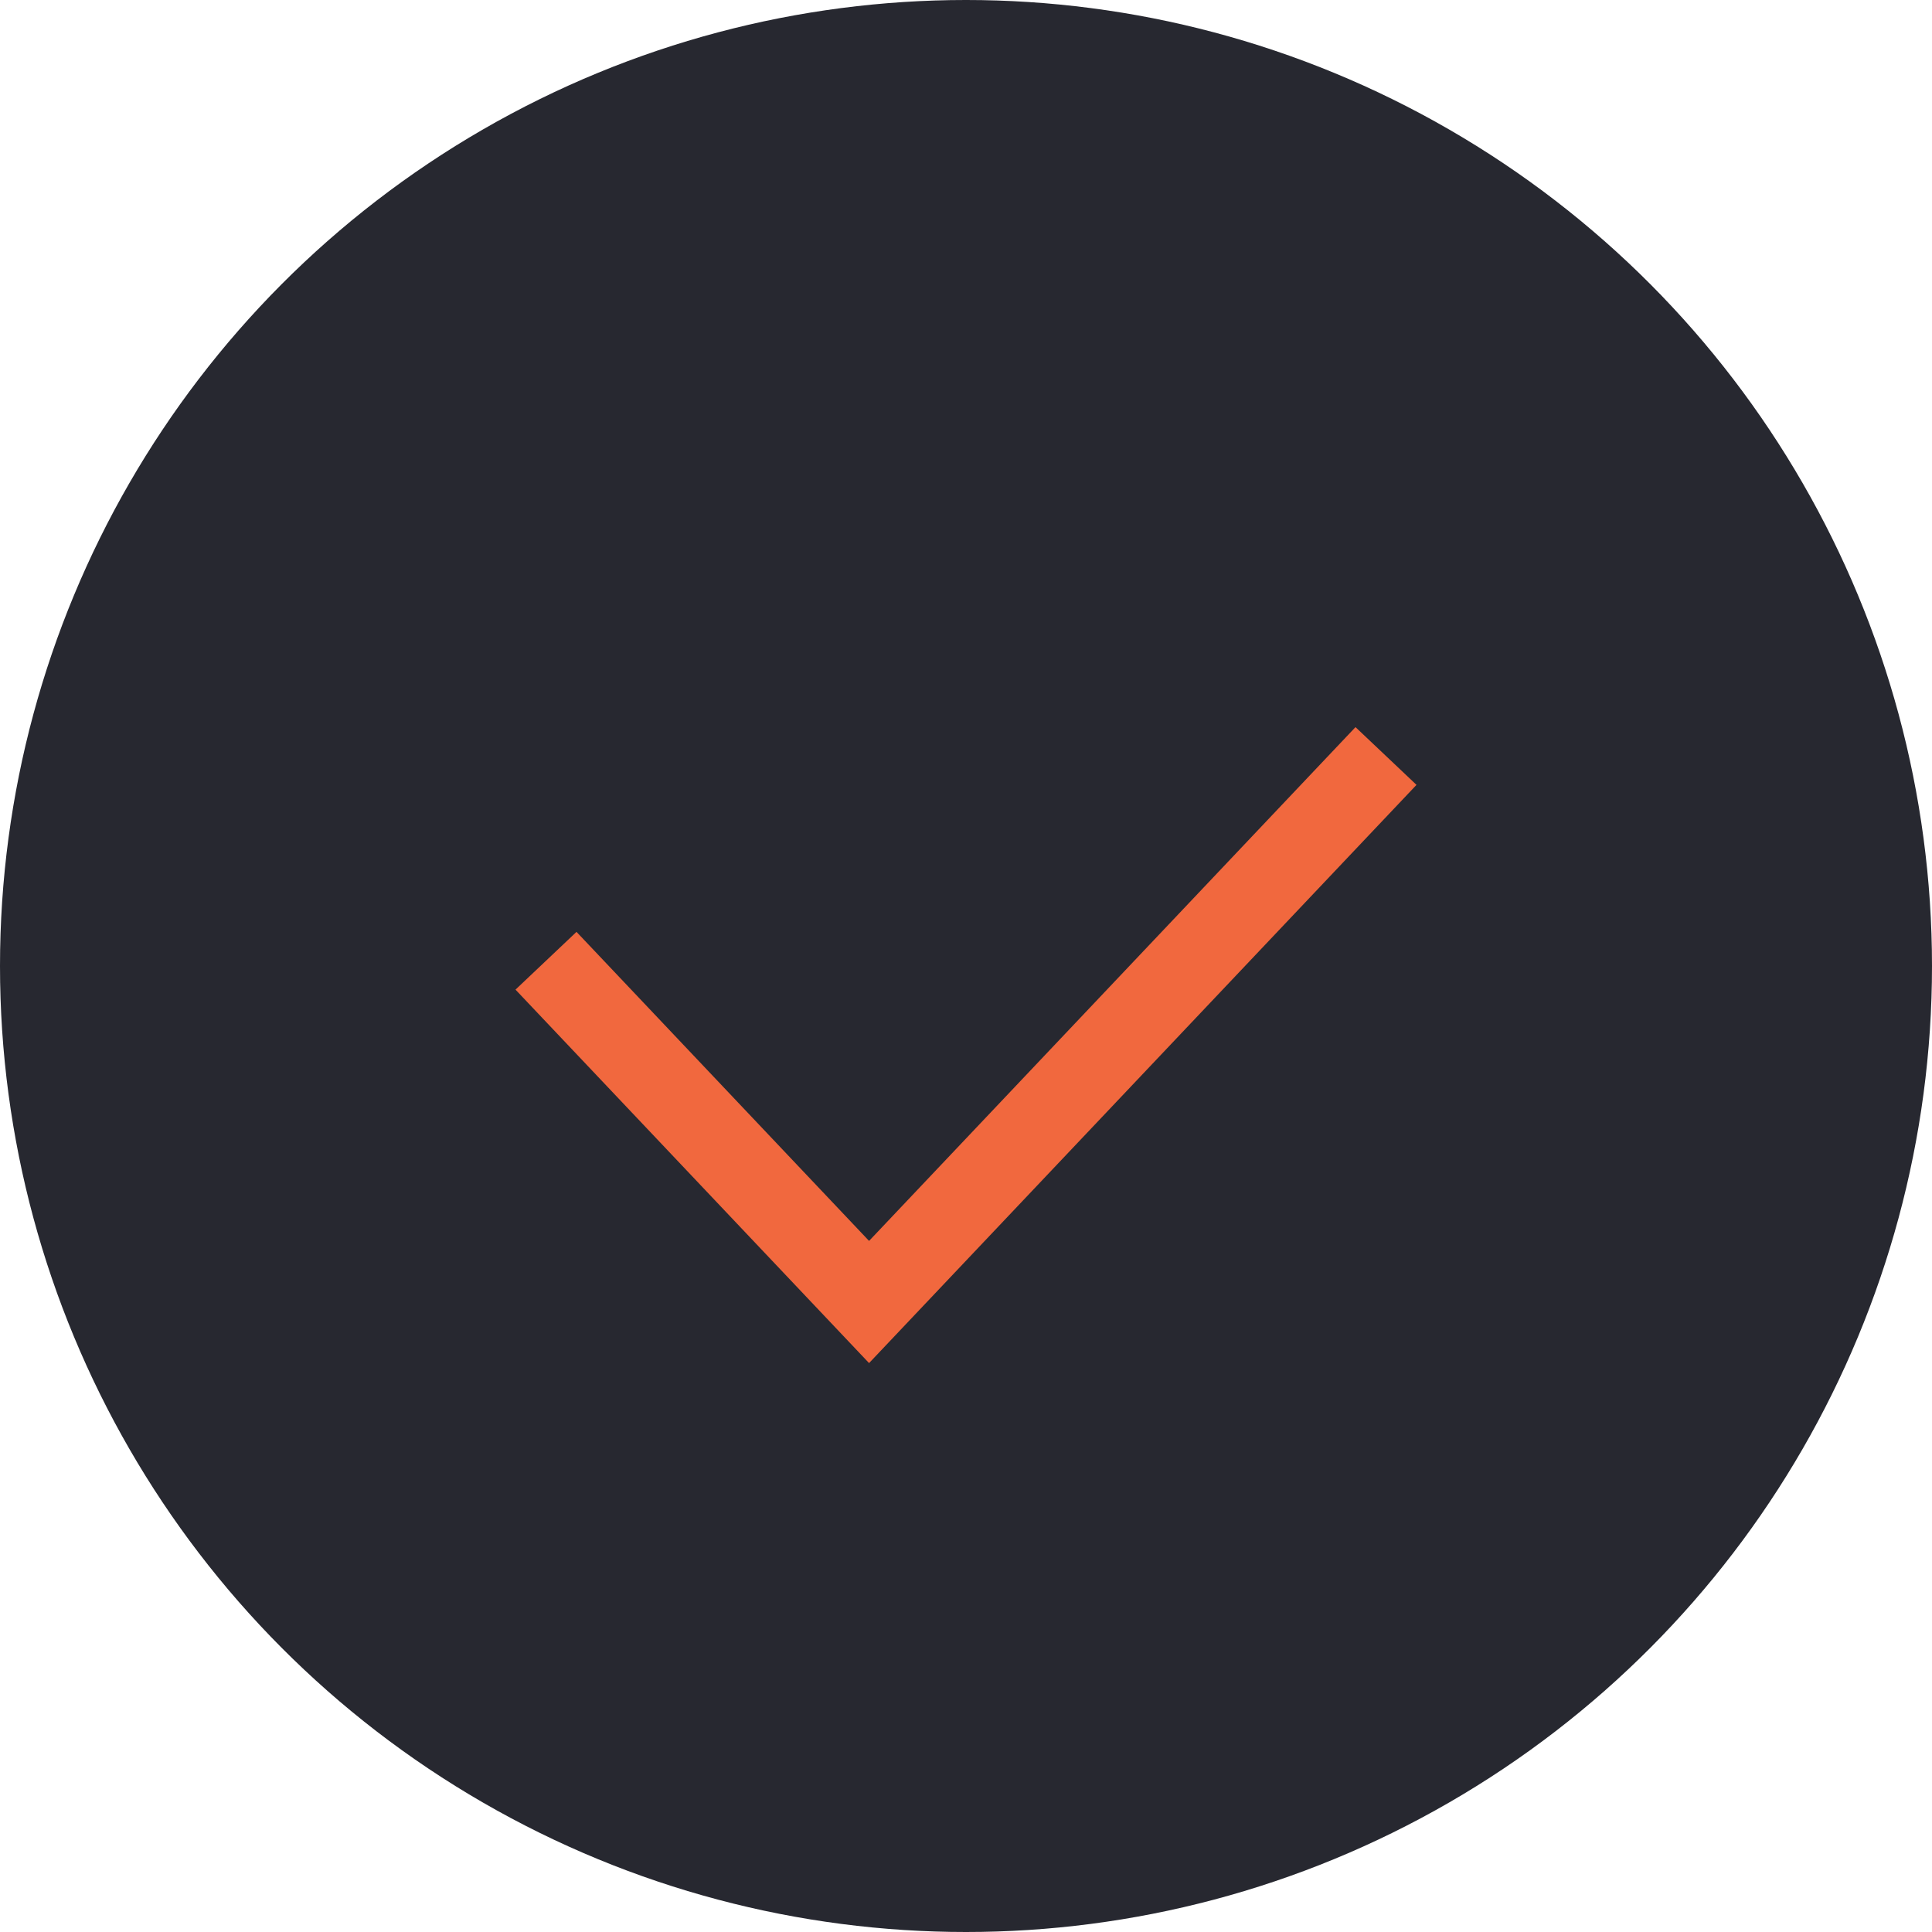
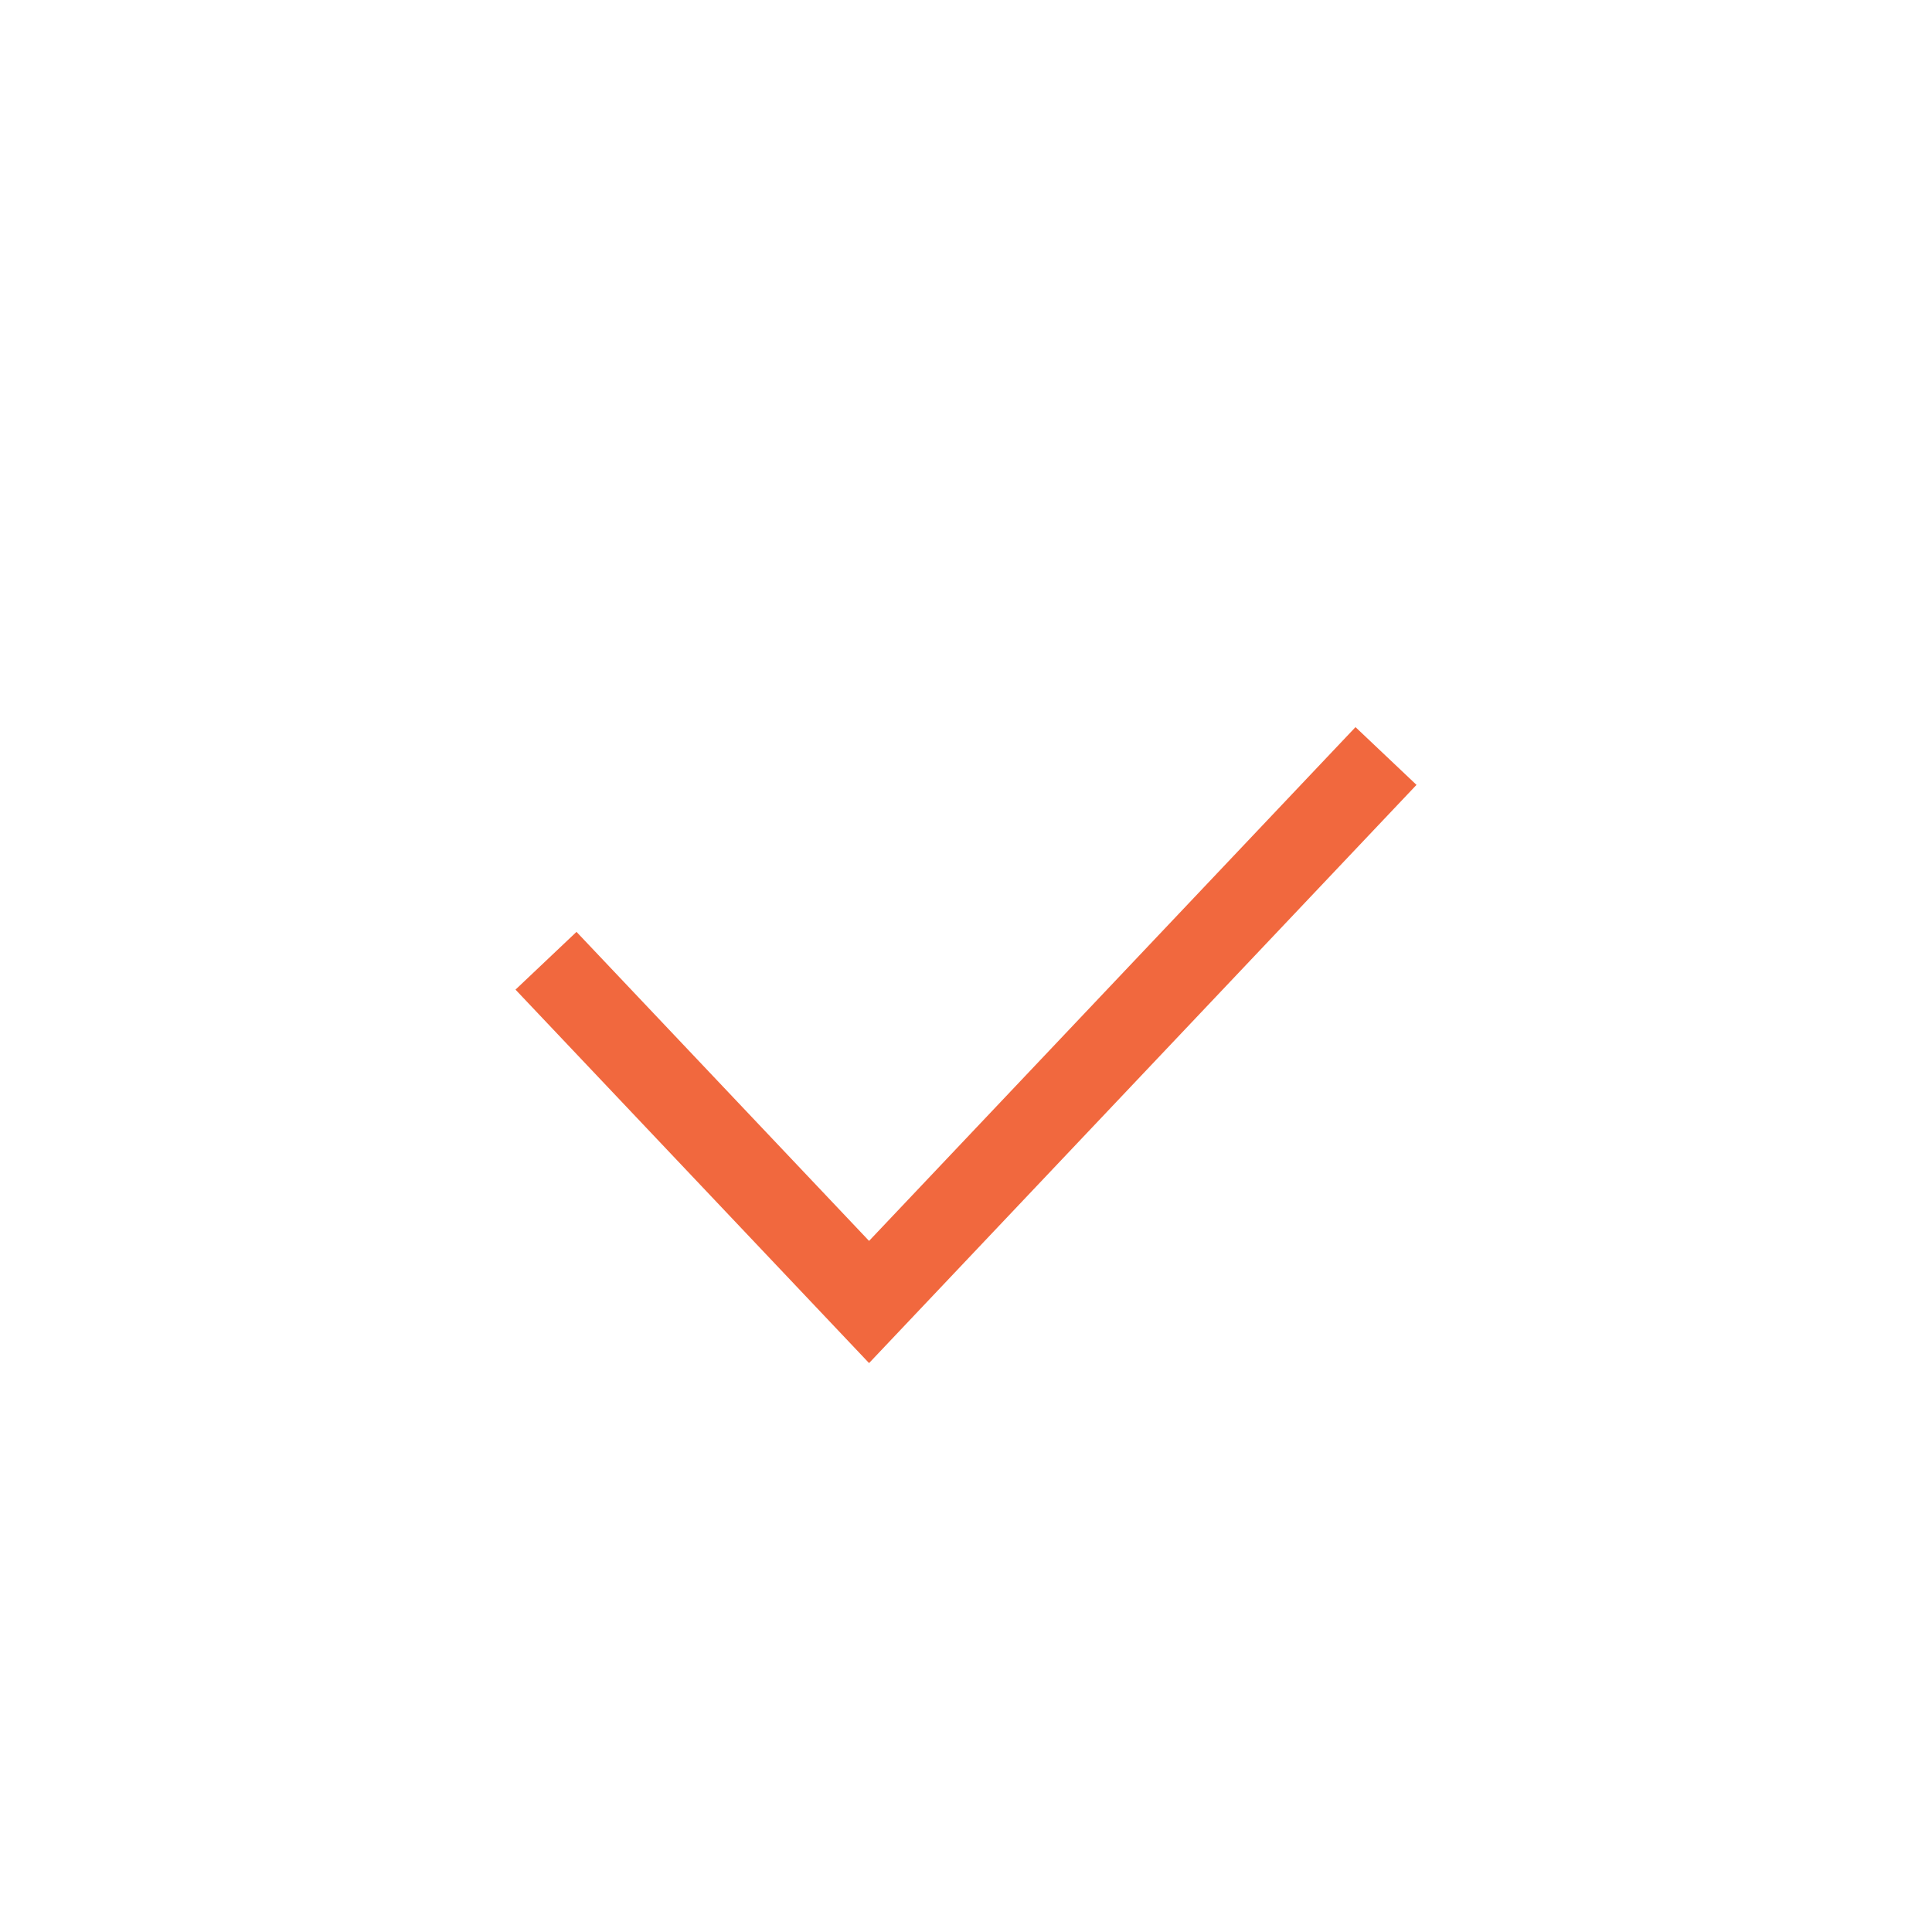
<svg xmlns="http://www.w3.org/2000/svg" width="46" height="46" viewBox="0 0 46 46" fill="none">
-   <circle cx="23" cy="23" r="23" fill="#272830" />
  <path d="M13 22.875L20.692 31L33 18" stroke="#F1683E" stroke-width="2" />
</svg>